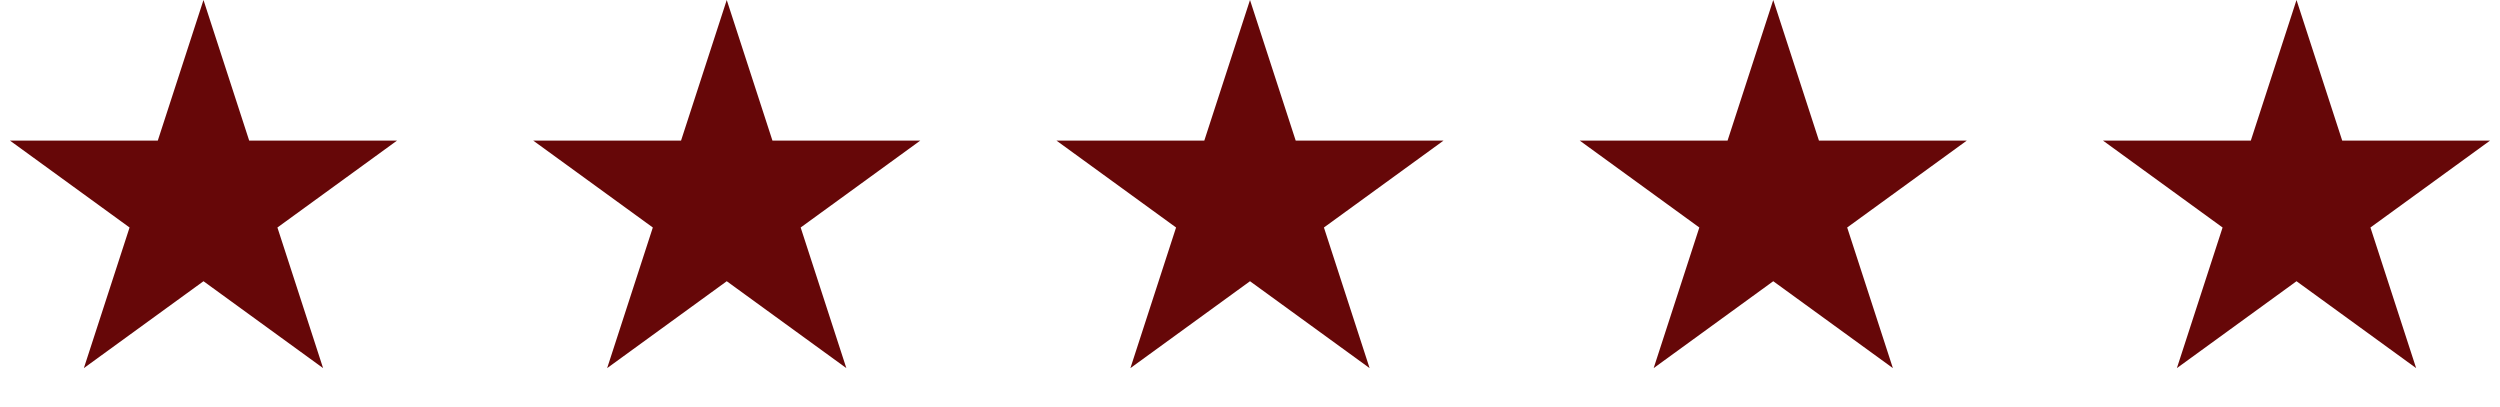
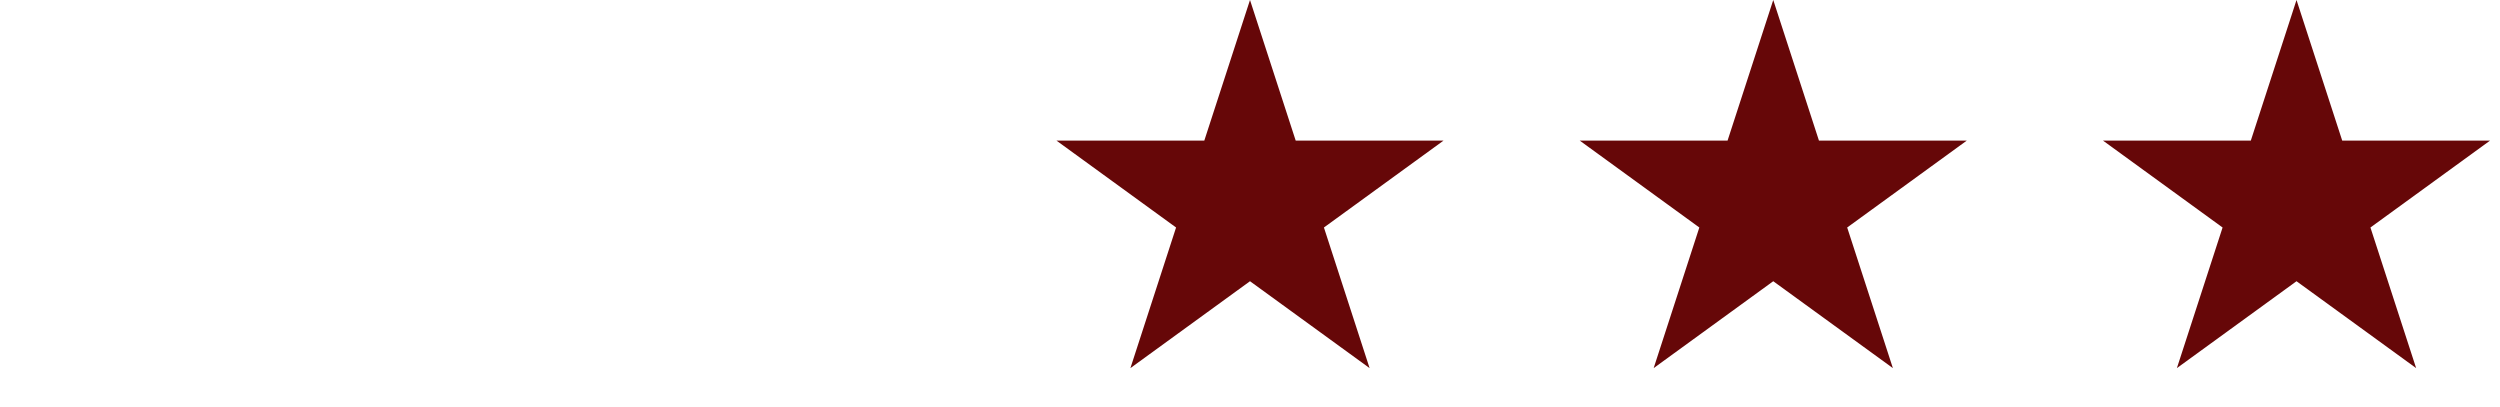
<svg xmlns="http://www.w3.org/2000/svg" width="86" height="14" viewBox="0 0 86 14" fill="none">
-   <path d="M7 0L8.572 4.837H13.657L9.543 7.826L11.114 12.663L7 9.674L2.885 12.663L4.457 7.826L0.343 4.837H5.428L7 0Z" fill="#660708" />
-   <path d="M25 0L26.572 4.837H31.657L27.543 7.826L29.114 12.663L25 9.674L20.886 12.663L22.457 7.826L18.343 4.837H23.428L25 0Z" fill="#660708" />
  <path d="M43 0L44.572 4.837H49.657L45.543 7.826L47.114 12.663L43 9.674L38.886 12.663L40.457 7.826L36.343 4.837H41.428L43 0Z" fill="#660708" />
  <path d="M61 0L62.572 4.837H67.657L63.543 7.826L65.115 12.663L61 9.674L56.886 12.663L58.457 7.826L54.343 4.837H59.428L61 0Z" fill="#660708" />
  <path d="M79 0L80.572 4.837H85.657L81.543 7.826L83.115 12.663L79 9.674L74.885 12.663L76.457 7.826L72.343 4.837H77.428L79 0Z" fill="#660708" />
</svg>